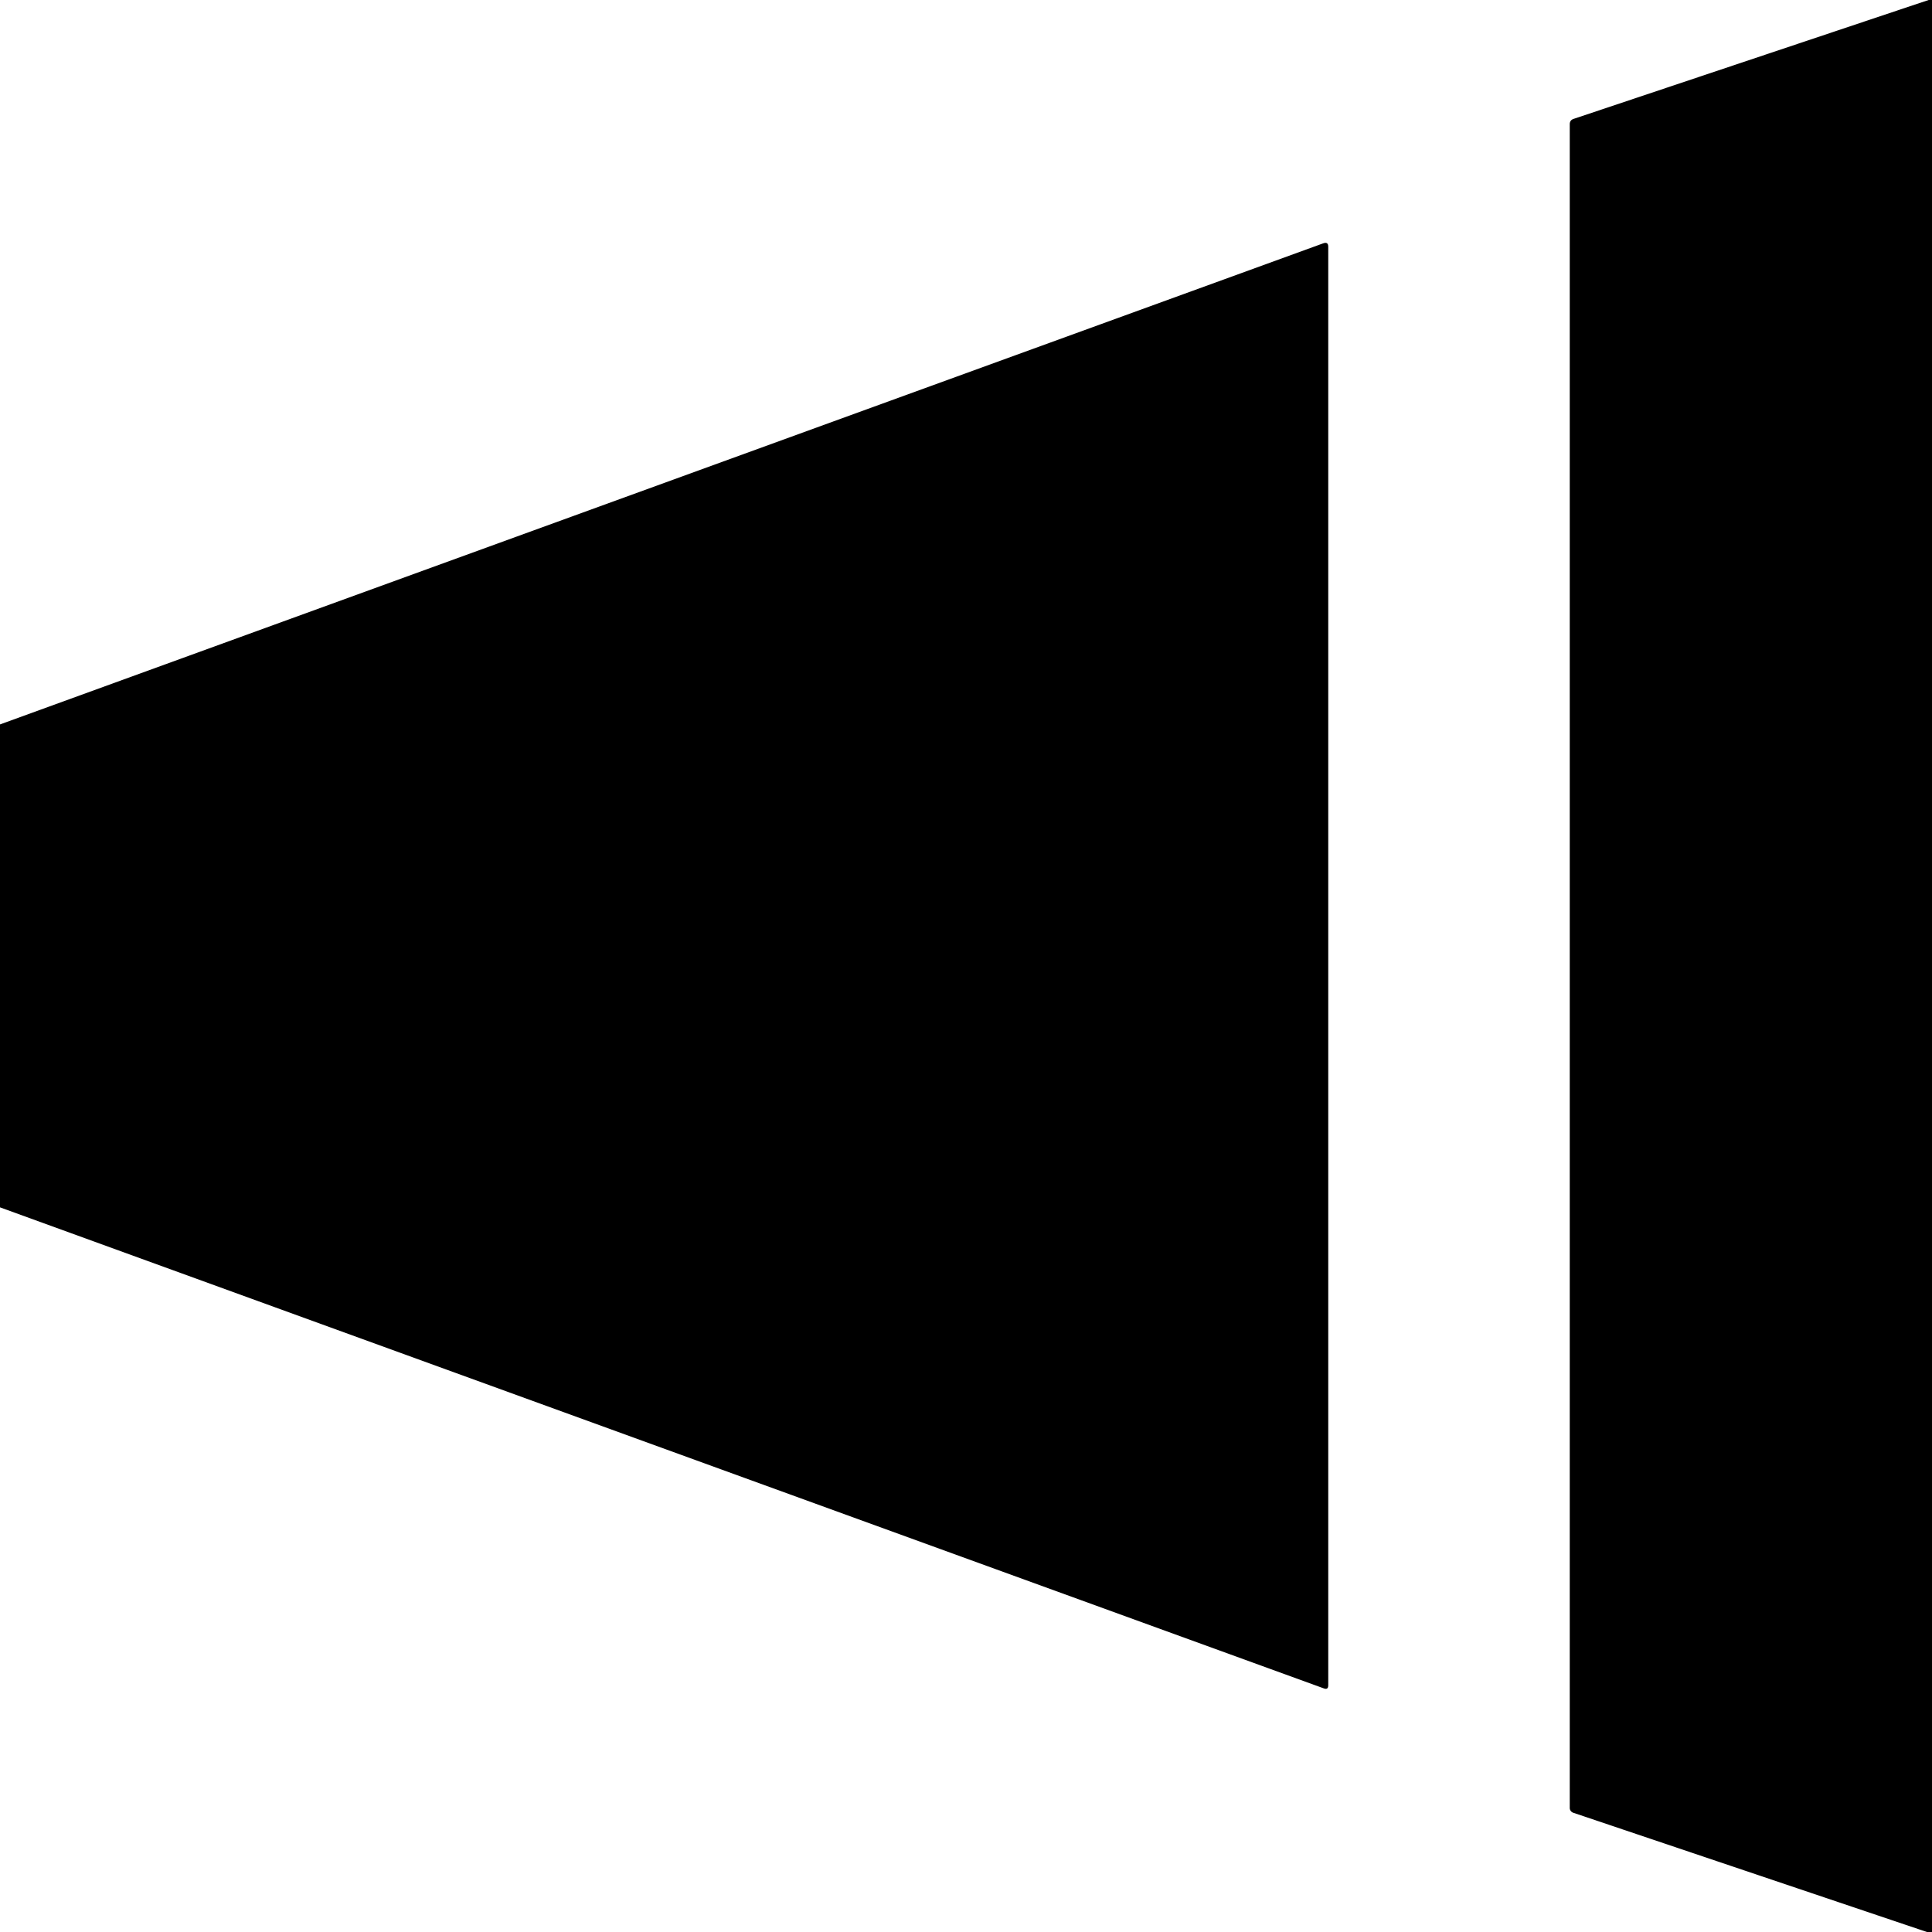
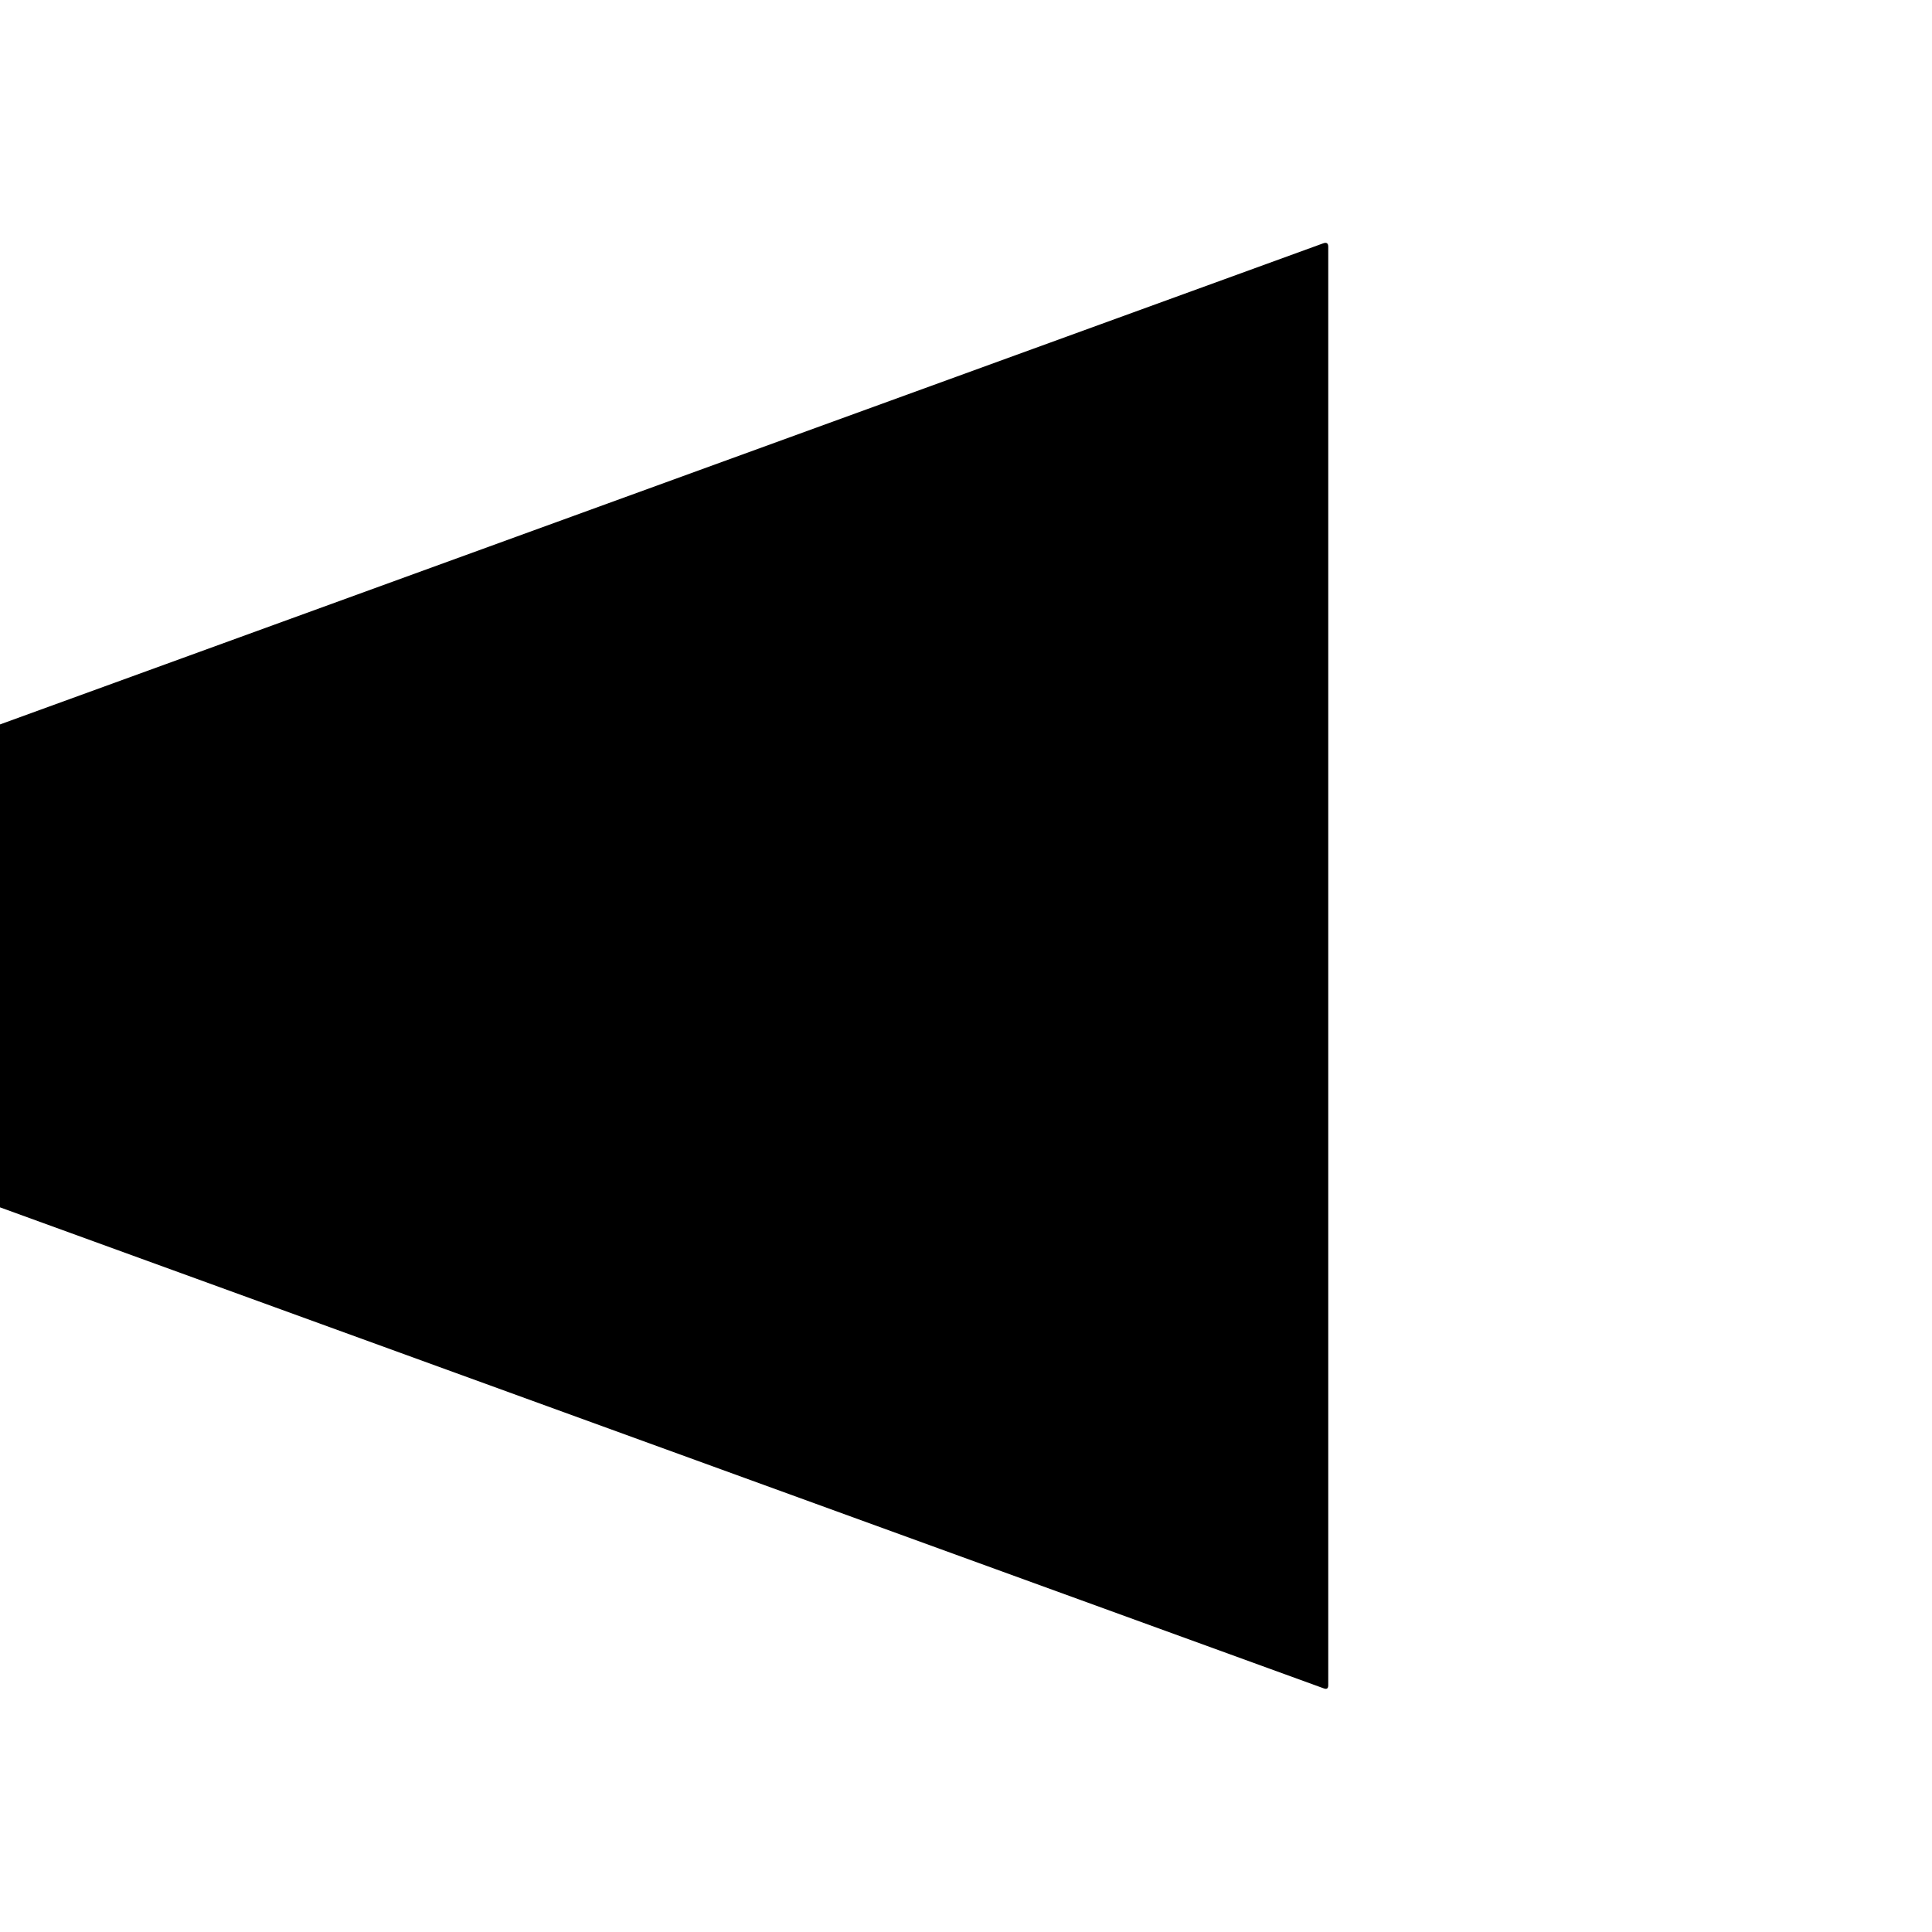
<svg xmlns="http://www.w3.org/2000/svg" version="1.1" viewBox="0.00 0.00 256.00 256.00">
-   <path fill="#000000" d="   M 255.55 0.00   L 256.00 0.00   L 256.00 256.00   L 255.33 256.00   L 208.47 240.20   A 0.68 0.68 0.0 0 1 208.00 239.55   L 208.00 16.46   Q 208.00 15.92 208.52 15.75   L 255.55 0.00   Z" />
  <path fill="#000000" d="   M 0.00 159.98   L 0.00 95.99   L 175.34 32.24   Q 176.00 32.00 176.00 32.70   L 176.00 223.31   Q 176.00 223.94 175.41 223.72   L 0.00 159.98   Z" />
</svg>